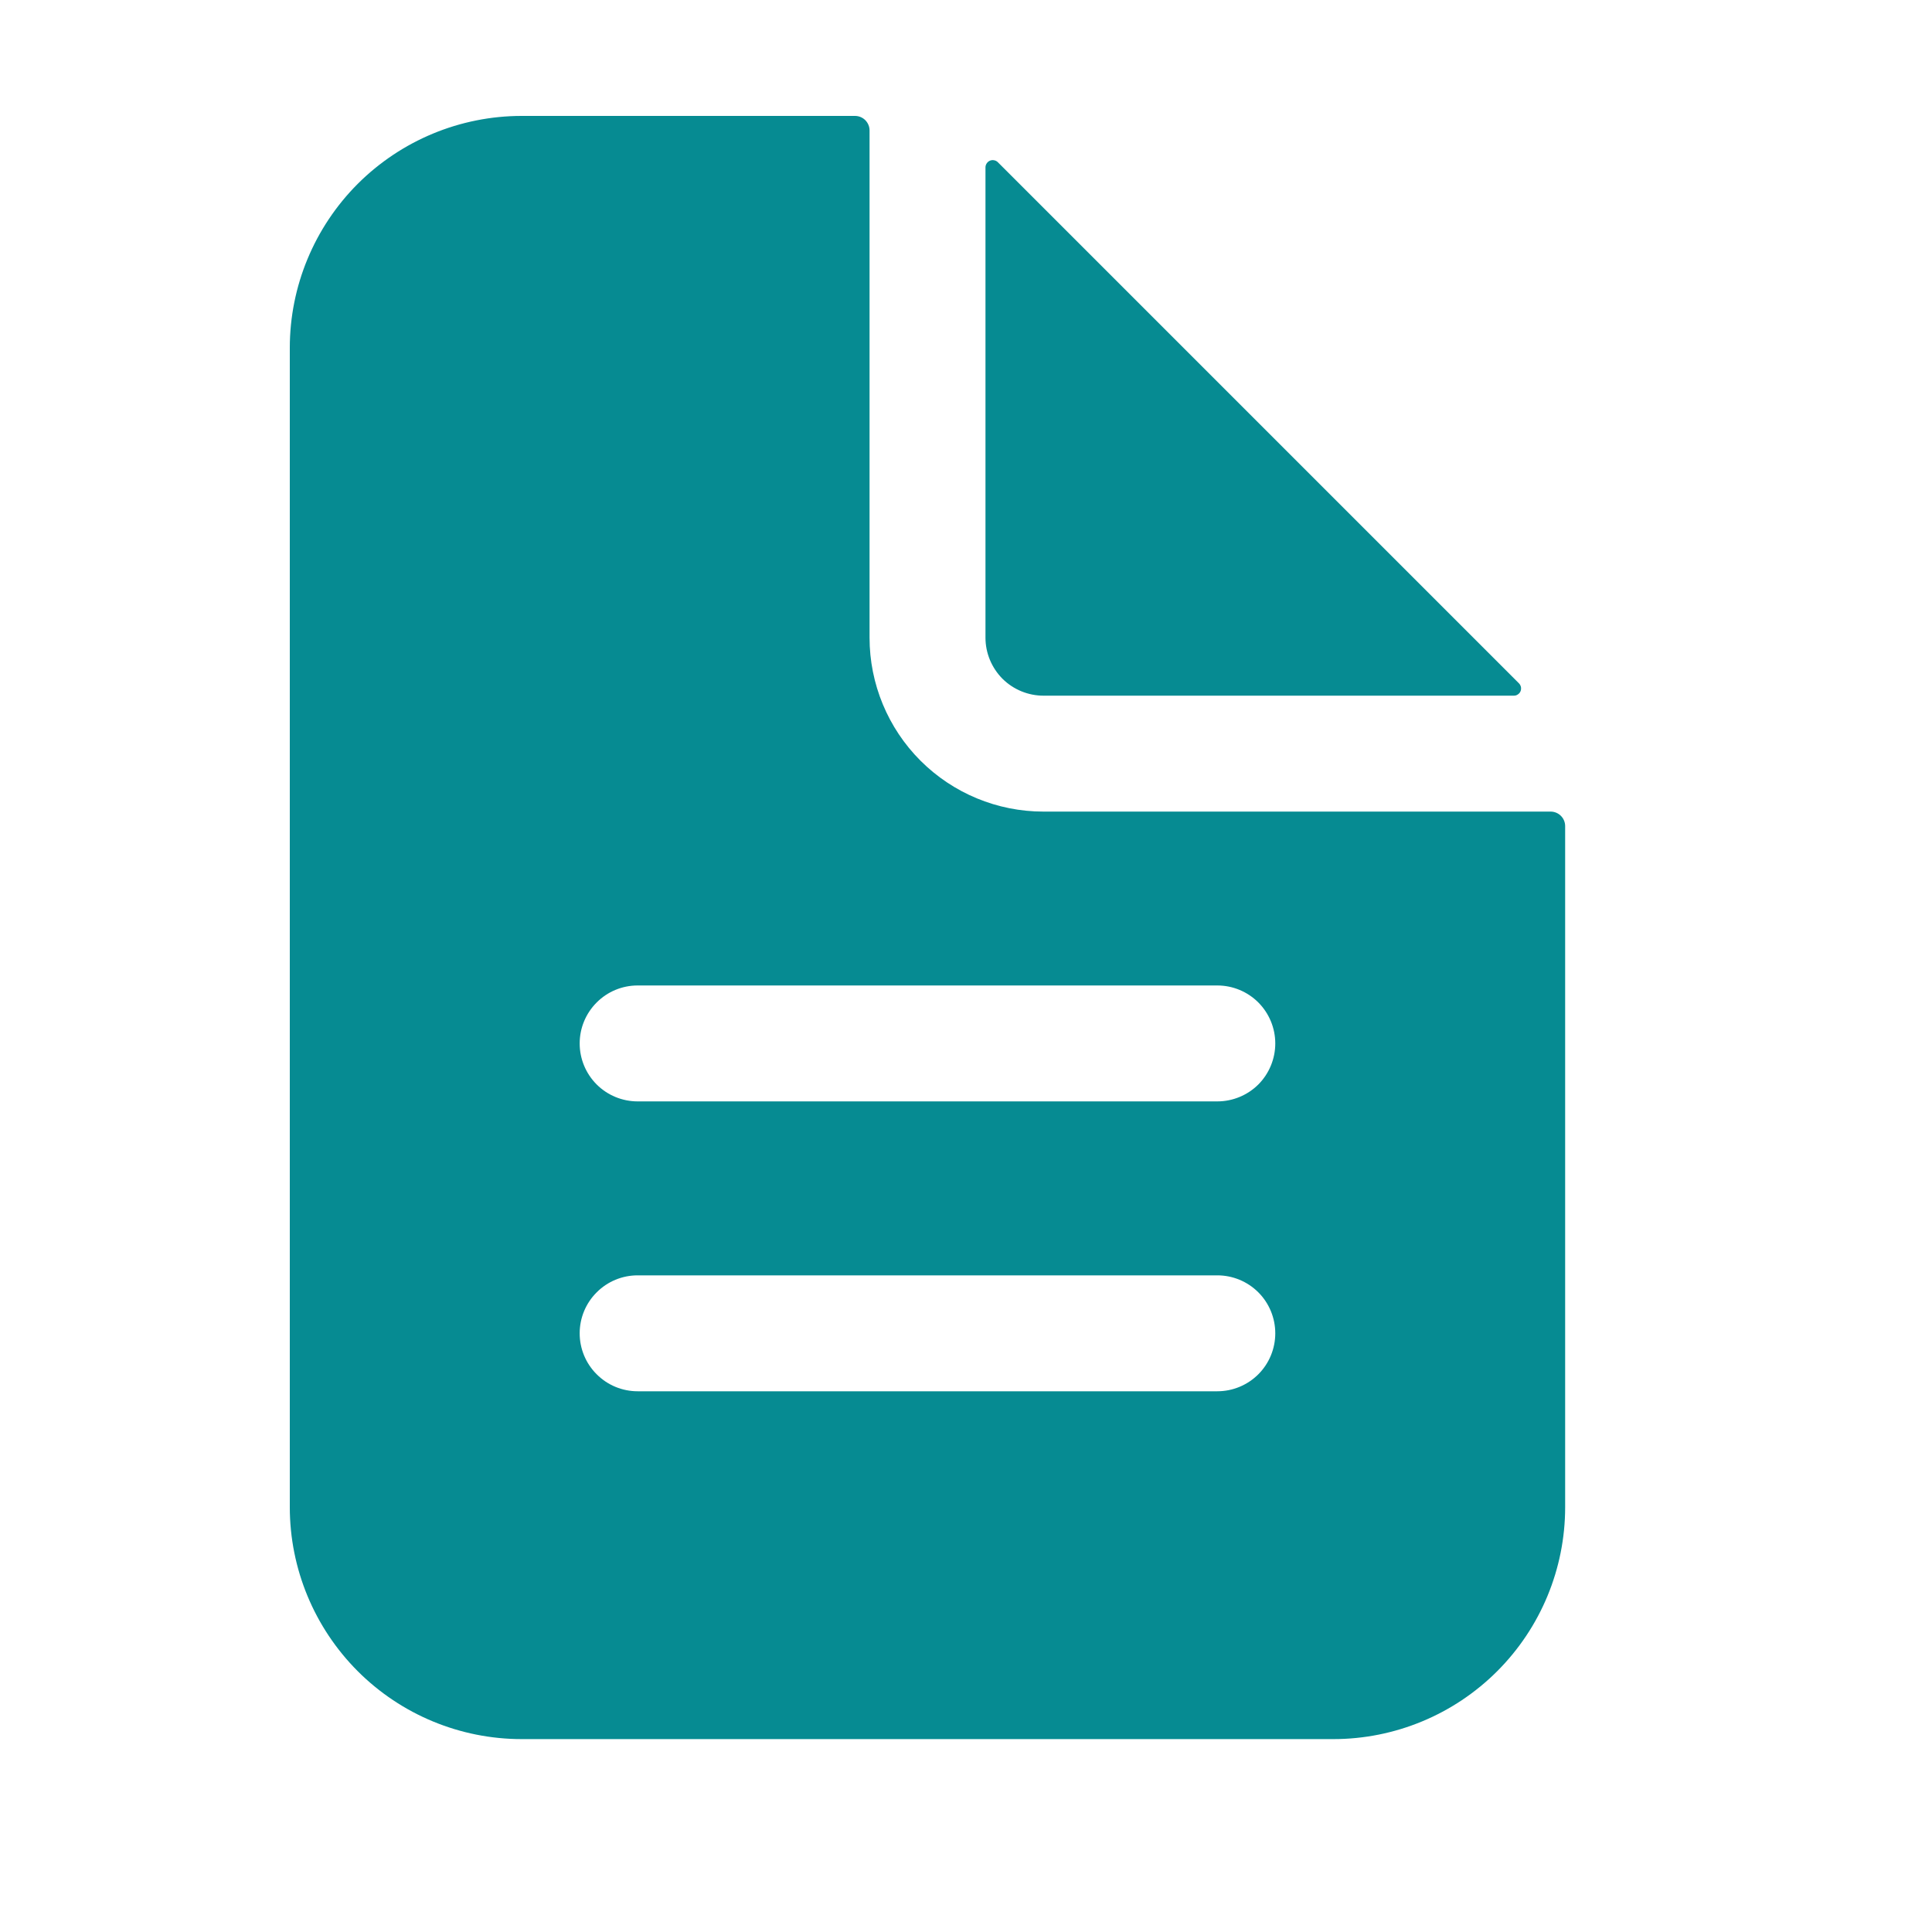
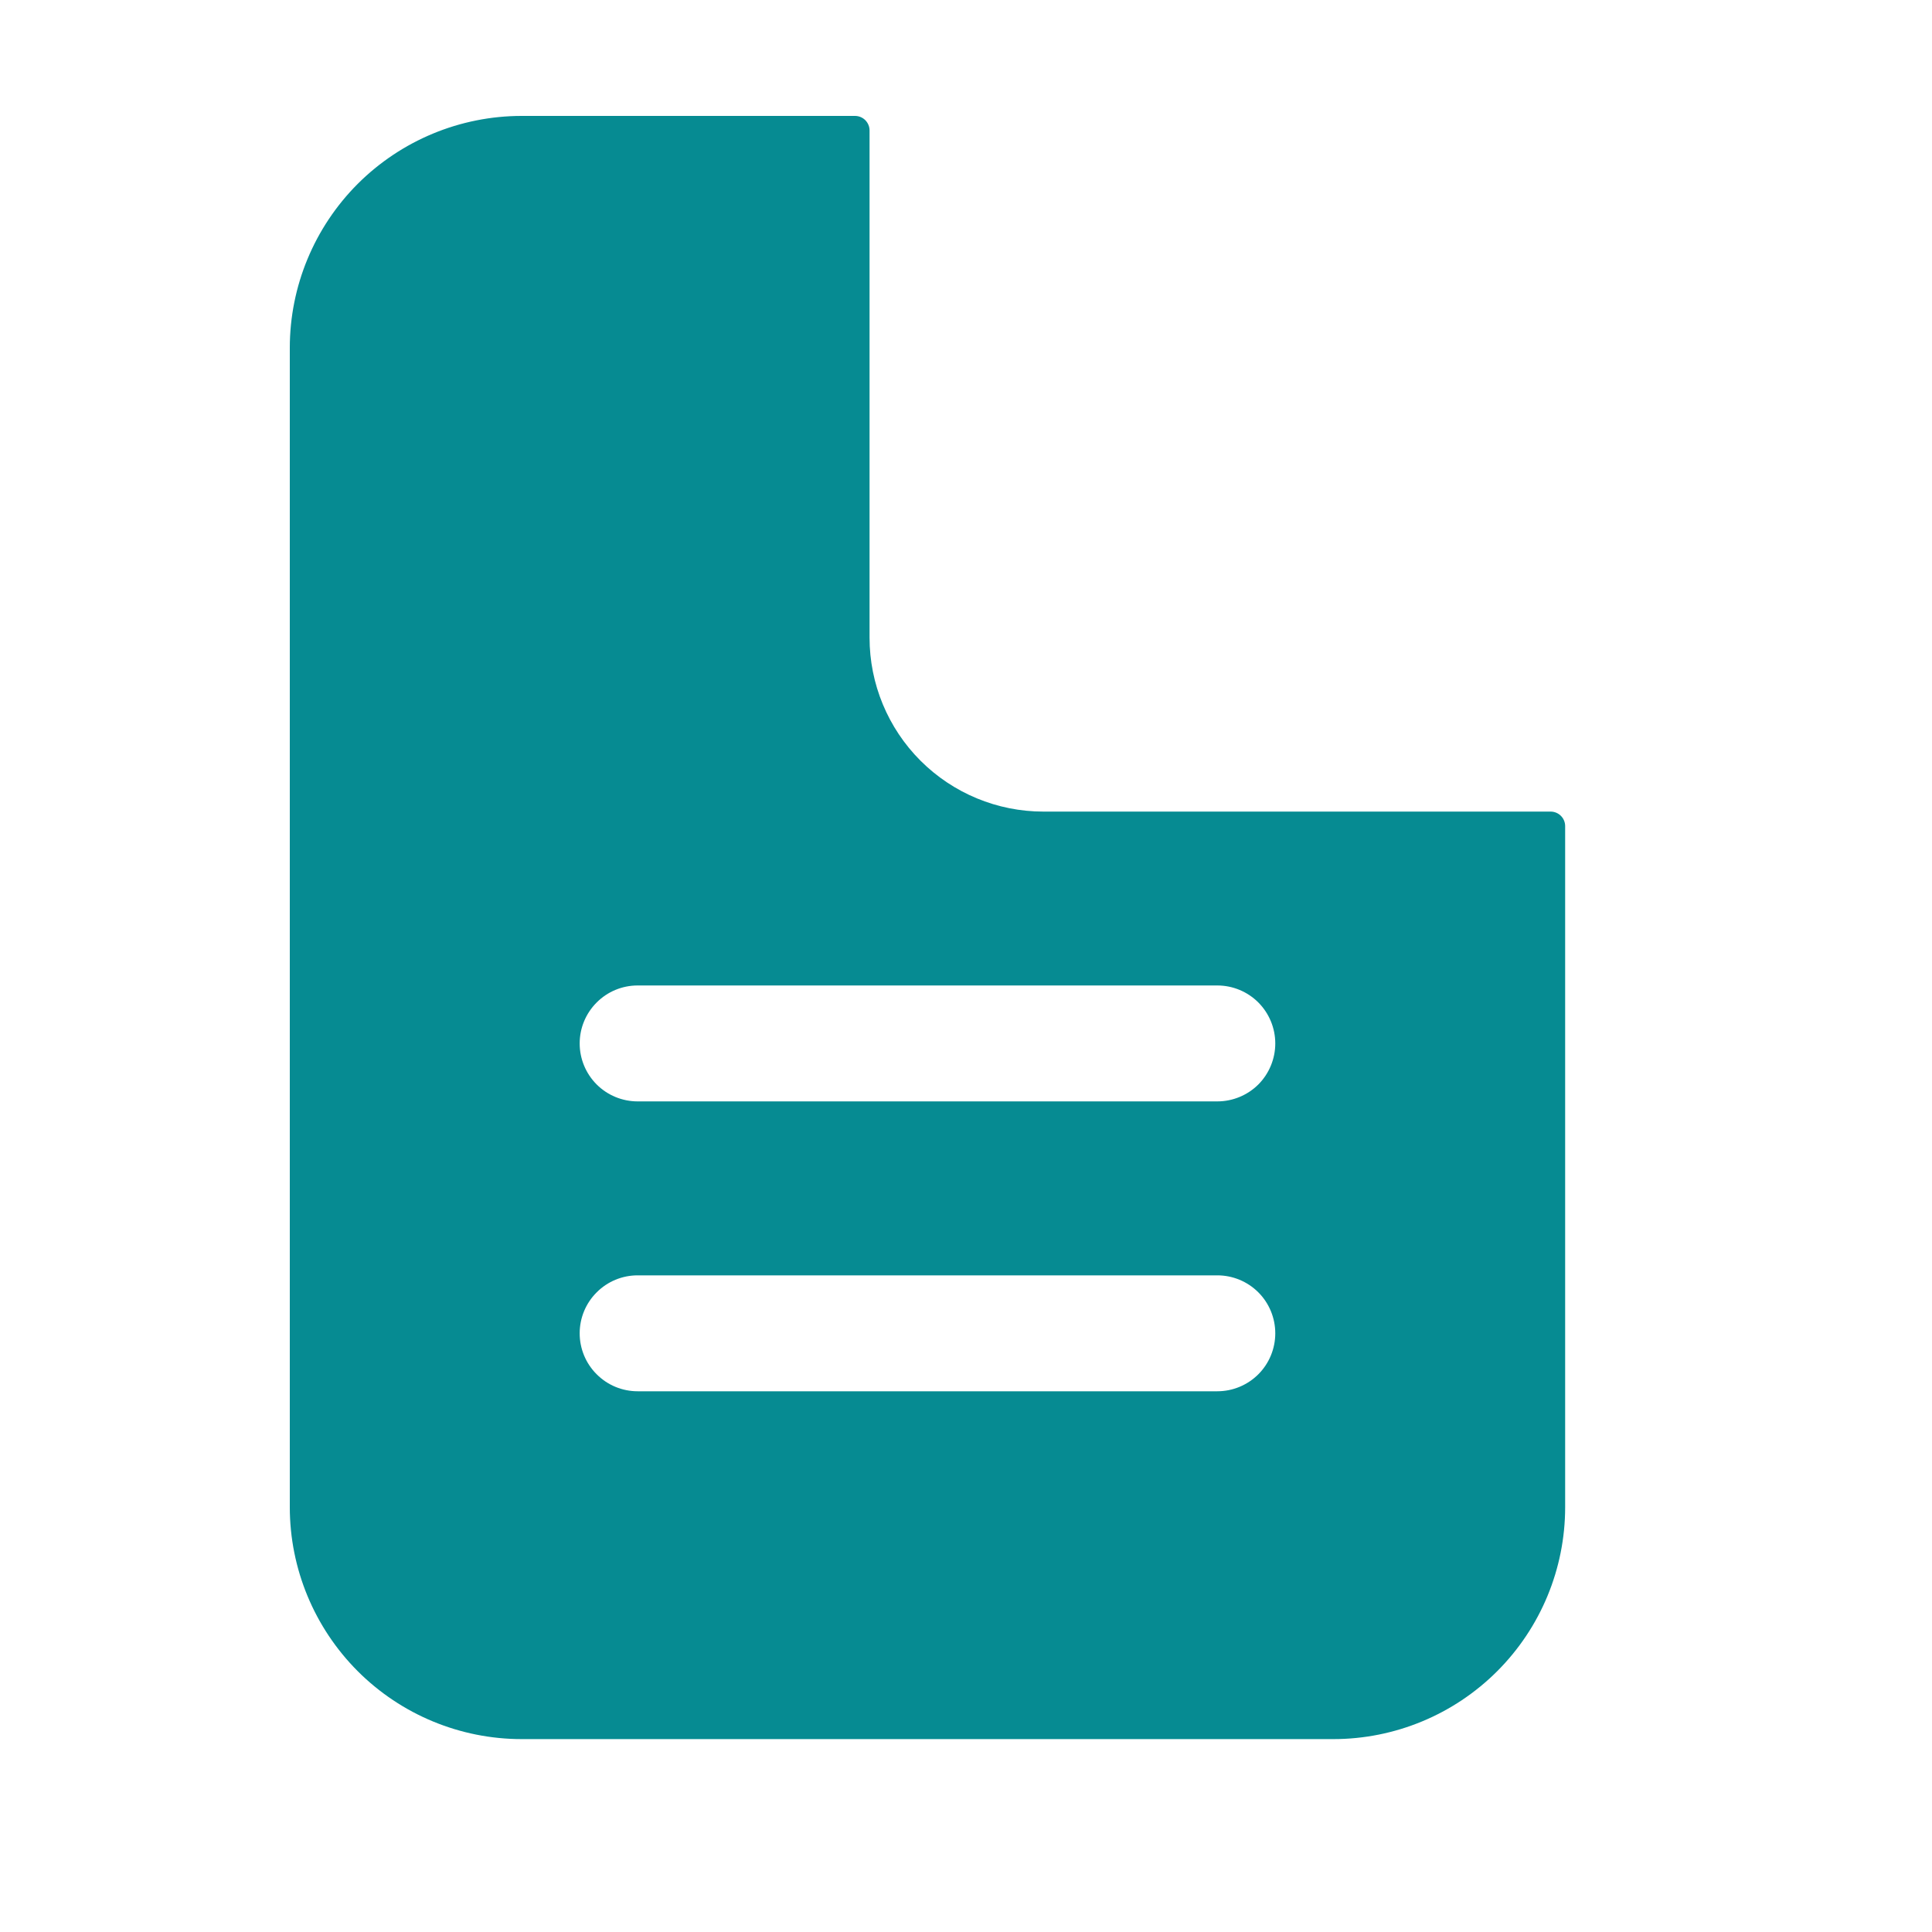
<svg xmlns="http://www.w3.org/2000/svg" width="25" height="25" viewBox="0 0 25 25" fill="none">
  <g id="document-text">
    <path id="Vector" d="M20.066 10.502H13.502C12.905 10.502 12.333 10.265 11.911 9.843C11.489 9.421 11.252 8.848 11.252 8.252V1.688C11.252 1.638 11.232 1.591 11.197 1.555C11.162 1.52 11.114 1.5 11.064 1.5H6.751C5.955 1.5 5.192 1.817 4.629 2.379C4.067 2.942 3.75 3.705 3.75 4.501V19.503C3.75 20.299 4.067 21.062 4.629 21.625C5.192 22.188 5.955 22.504 6.751 22.504H17.253C18.048 22.504 18.811 22.188 19.374 21.625C19.937 21.062 20.253 20.299 20.253 19.503V10.689C20.253 10.64 20.233 10.592 20.198 10.557C20.163 10.522 20.115 10.502 20.066 10.502ZM15.752 18.003H8.251C8.052 18.003 7.861 17.924 7.721 17.783C7.58 17.643 7.501 17.452 7.501 17.253C7.501 17.054 7.58 16.863 7.721 16.723C7.861 16.582 8.052 16.503 8.251 16.503H15.752C15.951 16.503 16.142 16.582 16.283 16.723C16.423 16.863 16.502 17.054 16.502 17.253C16.502 17.452 16.423 17.643 16.283 17.783C16.142 17.924 15.951 18.003 15.752 18.003ZM15.752 14.252H8.251C8.052 14.252 7.861 14.173 7.721 14.033C7.58 13.892 7.501 13.701 7.501 13.502C7.501 13.303 7.58 13.113 7.721 12.972C7.861 12.831 8.052 12.752 8.251 12.752H15.752C15.951 12.752 16.142 12.831 16.283 12.972C16.423 13.113 16.502 13.303 16.502 13.502C16.502 13.701 16.423 13.892 16.283 14.033C16.142 14.173 15.951 14.252 15.752 14.252Z" fill="#068B92" />
-     <path id="Vector_2" d="M19.655 8.842L12.912 2.099C12.899 2.086 12.883 2.077 12.864 2.074C12.846 2.07 12.828 2.072 12.81 2.079C12.793 2.086 12.779 2.098 12.768 2.114C12.758 2.129 12.752 2.147 12.752 2.165V8.252C12.752 8.451 12.832 8.642 12.972 8.783C13.113 8.923 13.304 9.002 13.503 9.002H19.589C19.608 9.002 19.626 8.997 19.641 8.986C19.657 8.976 19.669 8.961 19.676 8.944C19.683 8.927 19.684 8.908 19.681 8.89C19.677 8.872 19.668 8.855 19.655 8.842Z" fill="#068B92" />
  </g>
</svg>